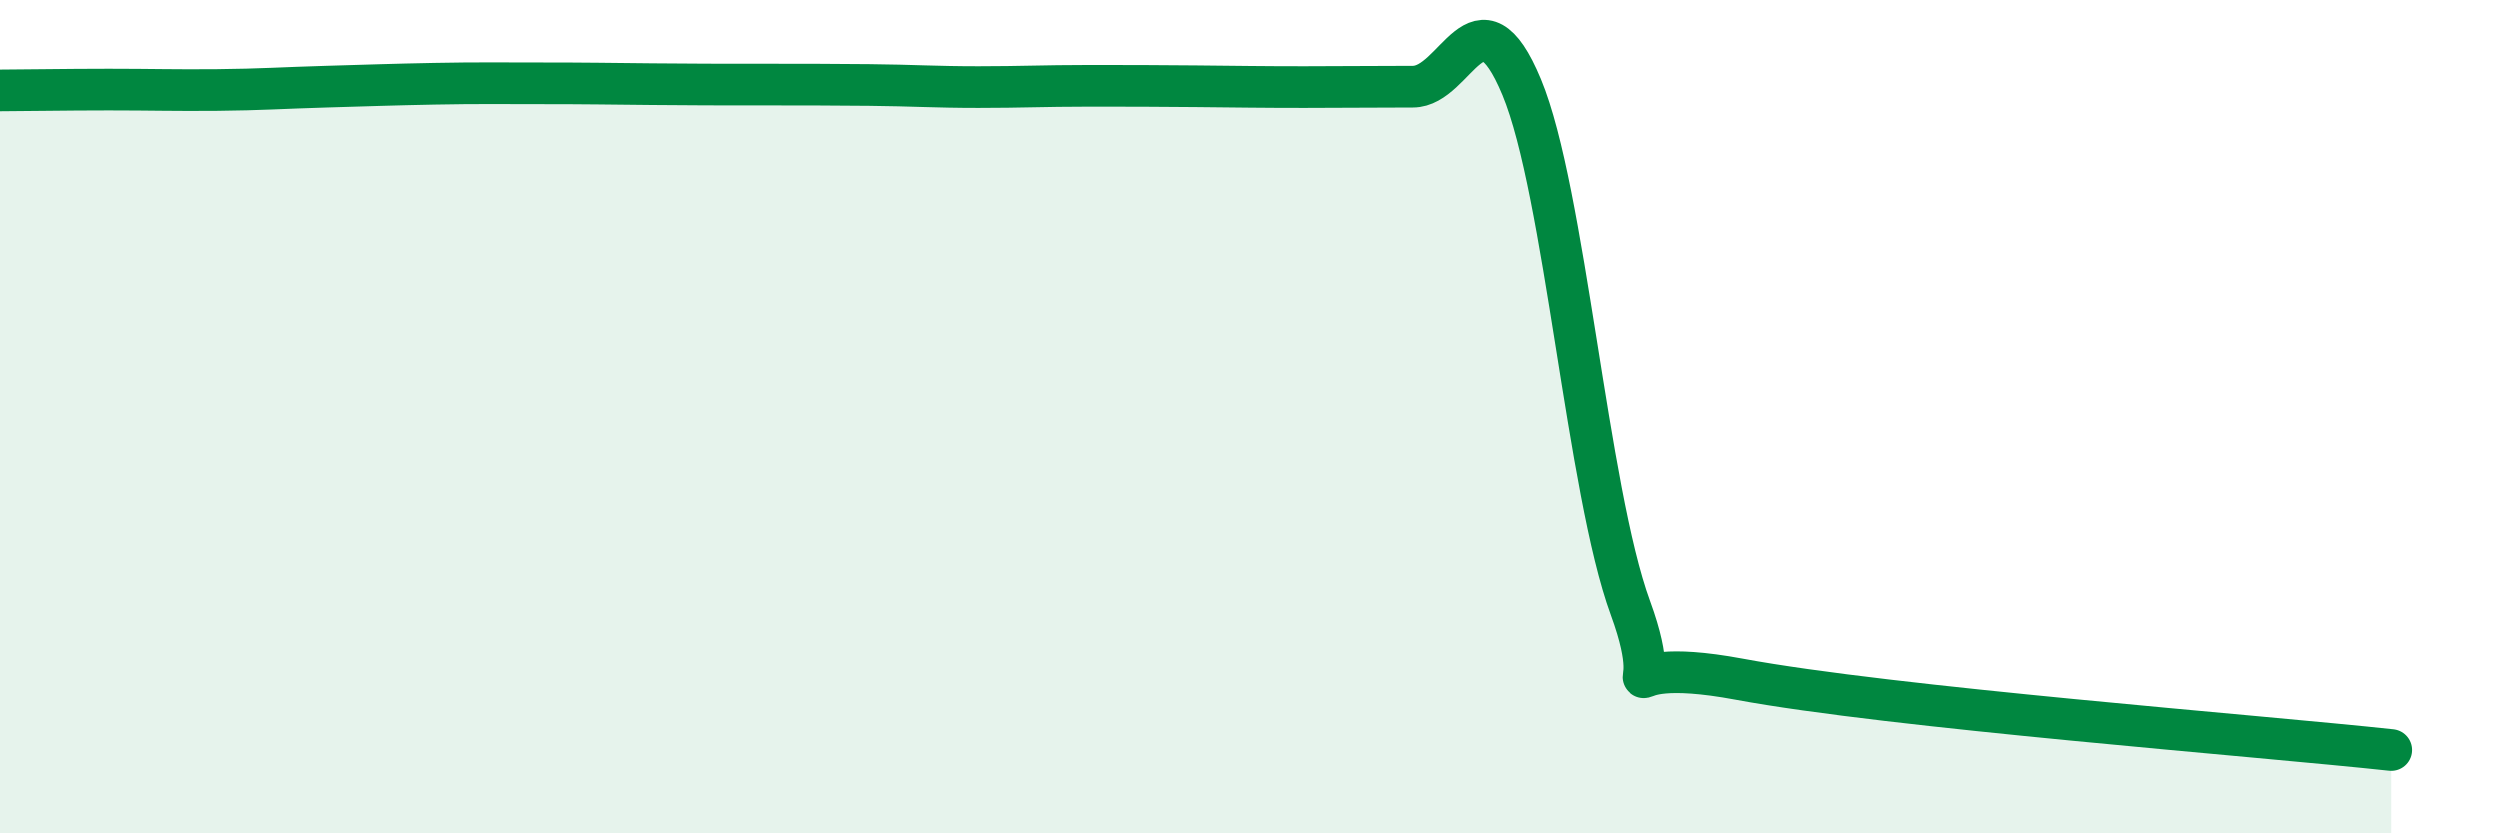
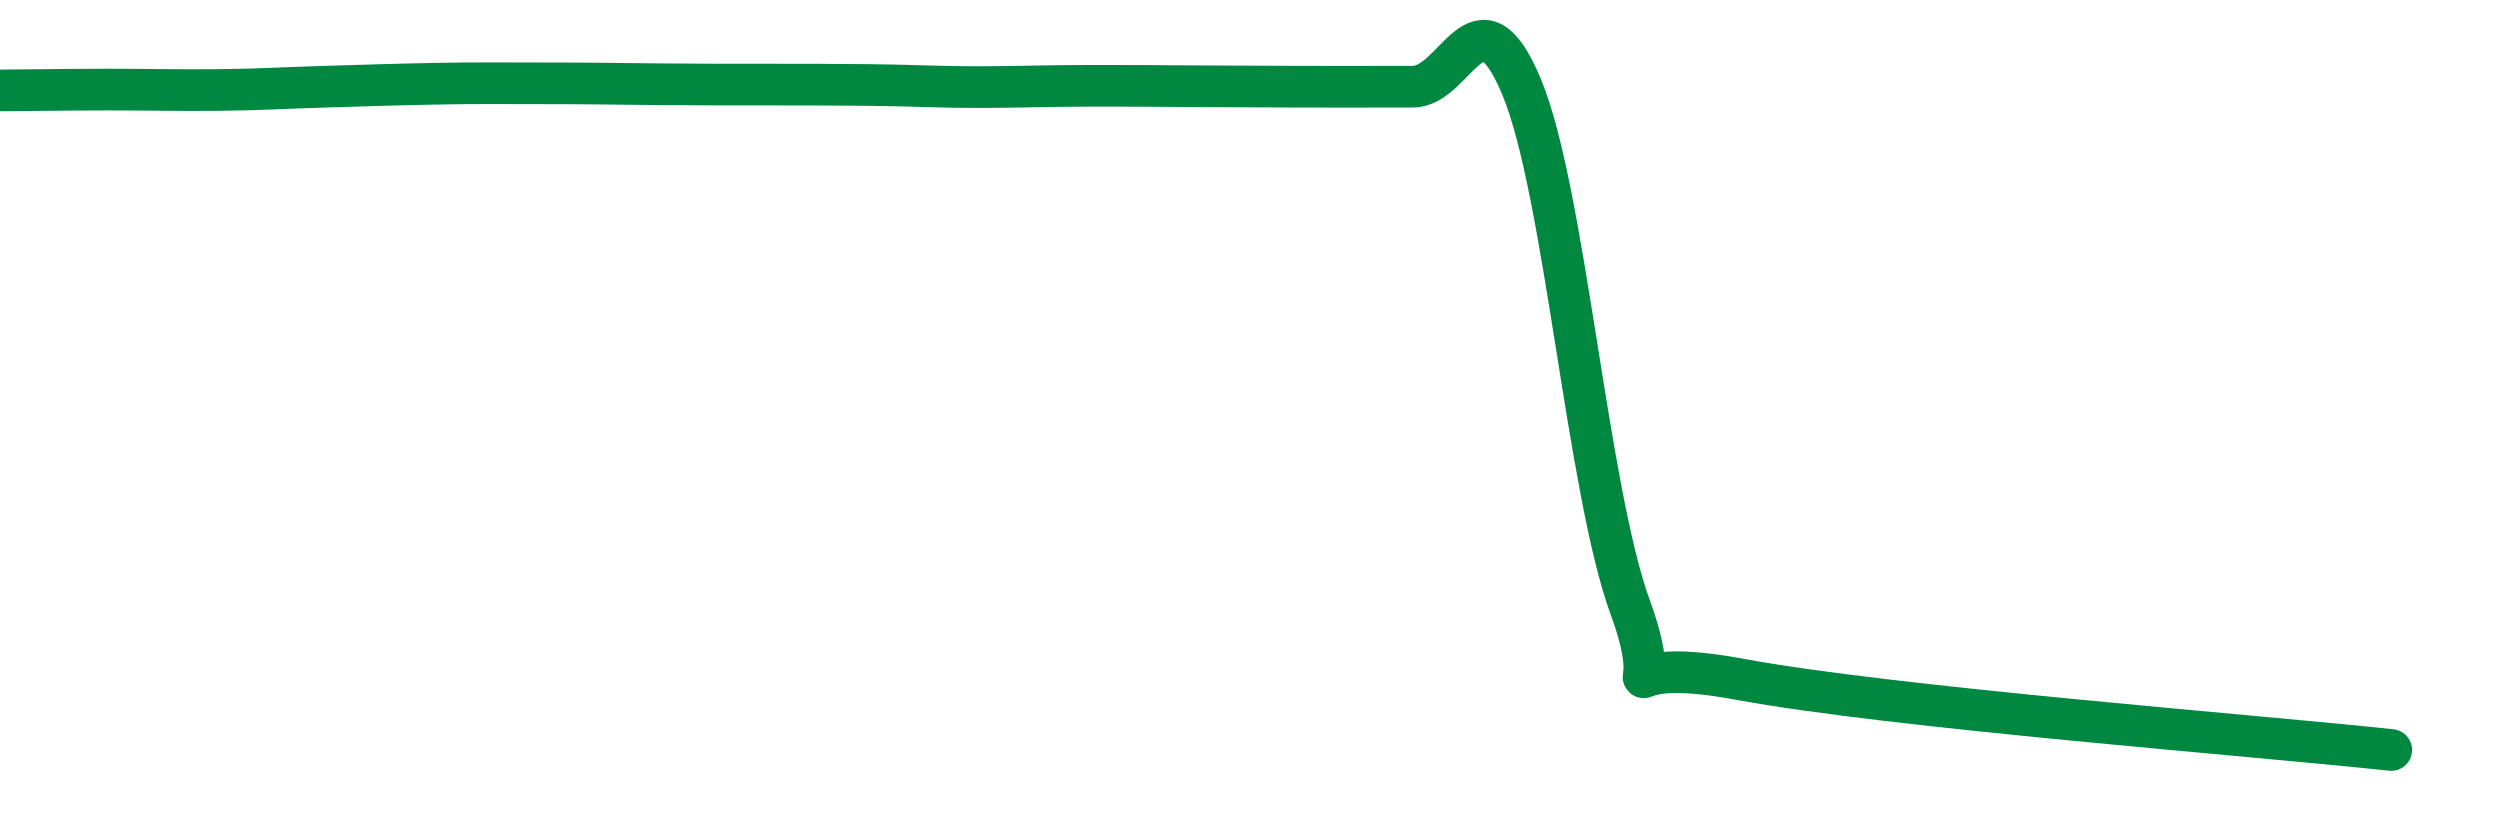
<svg xmlns="http://www.w3.org/2000/svg" width="60" height="20" viewBox="0 0 60 20">
-   <path d="M 0,2.17 C 0.52,2.17 1.57,2.15 2.61,2.15 C 3.65,2.15 4.18,2.17 5.22,2.16 C 6.26,2.15 6.79,2.11 7.83,2.08 C 8.87,2.05 9.39,2.03 10.43,2.01 C 11.47,1.99 12,2 13.04,2 C 14.08,2 14.61,2.01 15.65,2.02 C 16.69,2.03 17.22,2.03 18.26,2.03 C 19.3,2.03 19.83,2.03 20.87,2.04 C 21.91,2.05 22.44,2.09 23.48,2.09 C 24.52,2.09 25.05,2.06 26.09,2.06 C 27.13,2.06 27.66,2.06 28.7,2.07 C 29.74,2.08 30.26,2.09 31.3,2.09 C 32.34,2.09 32.87,2.08 33.91,2.08 C 34.95,2.08 35.48,-0.41 36.52,2.09 C 37.56,4.59 38.09,11.75 39.13,14.59 C 40.17,17.43 38.09,15.62 41.74,16.3 C 45.39,16.98 54.26,17.66 57.39,18L57.39 20L0 20Z" fill="#008740" opacity="0.1" stroke-linecap="round" stroke-linejoin="round" />
-   <path d="M 0,2.17 C 0.52,2.17 1.57,2.15 2.61,2.15 C 3.65,2.15 4.18,2.17 5.22,2.16 C 6.26,2.15 6.79,2.11 7.83,2.08 C 8.87,2.05 9.39,2.03 10.43,2.01 C 11.47,1.99 12,2 13.04,2 C 14.08,2 14.61,2.01 15.65,2.02 C 16.69,2.03 17.22,2.03 18.26,2.03 C 19.3,2.03 19.83,2.03 20.87,2.04 C 21.91,2.05 22.44,2.09 23.48,2.09 C 24.52,2.09 25.05,2.06 26.09,2.06 C 27.13,2.06 27.66,2.06 28.7,2.07 C 29.74,2.08 30.26,2.09 31.3,2.09 C 32.34,2.09 32.87,2.08 33.91,2.08 C 34.95,2.08 35.48,-0.41 36.52,2.09 C 37.56,4.59 38.09,11.75 39.13,14.59 C 40.17,17.43 38.09,15.62 41.74,16.3 C 45.39,16.98 54.26,17.66 57.39,18" stroke="#008740" stroke-width="1" fill="none" stroke-linecap="round" stroke-linejoin="round" />
+   <path d="M 0,2.17 C 0.52,2.17 1.57,2.15 2.61,2.15 C 3.65,2.15 4.18,2.17 5.22,2.16 C 6.26,2.15 6.79,2.11 7.83,2.08 C 8.87,2.05 9.39,2.03 10.43,2.01 C 11.47,1.99 12,2 13.04,2 C 14.08,2 14.61,2.01 15.65,2.02 C 16.69,2.03 17.22,2.03 18.26,2.03 C 19.3,2.03 19.83,2.03 20.87,2.04 C 21.91,2.05 22.44,2.09 23.48,2.09 C 24.52,2.09 25.05,2.06 26.09,2.06 C 27.13,2.06 27.66,2.06 28.7,2.07 C 32.34,2.09 32.87,2.08 33.91,2.08 C 34.95,2.08 35.48,-0.41 36.52,2.09 C 37.56,4.59 38.09,11.75 39.13,14.59 C 40.17,17.43 38.09,15.62 41.74,16.3 C 45.39,16.98 54.26,17.66 57.39,18" stroke="#008740" stroke-width="1" fill="none" stroke-linecap="round" stroke-linejoin="round" />
</svg>